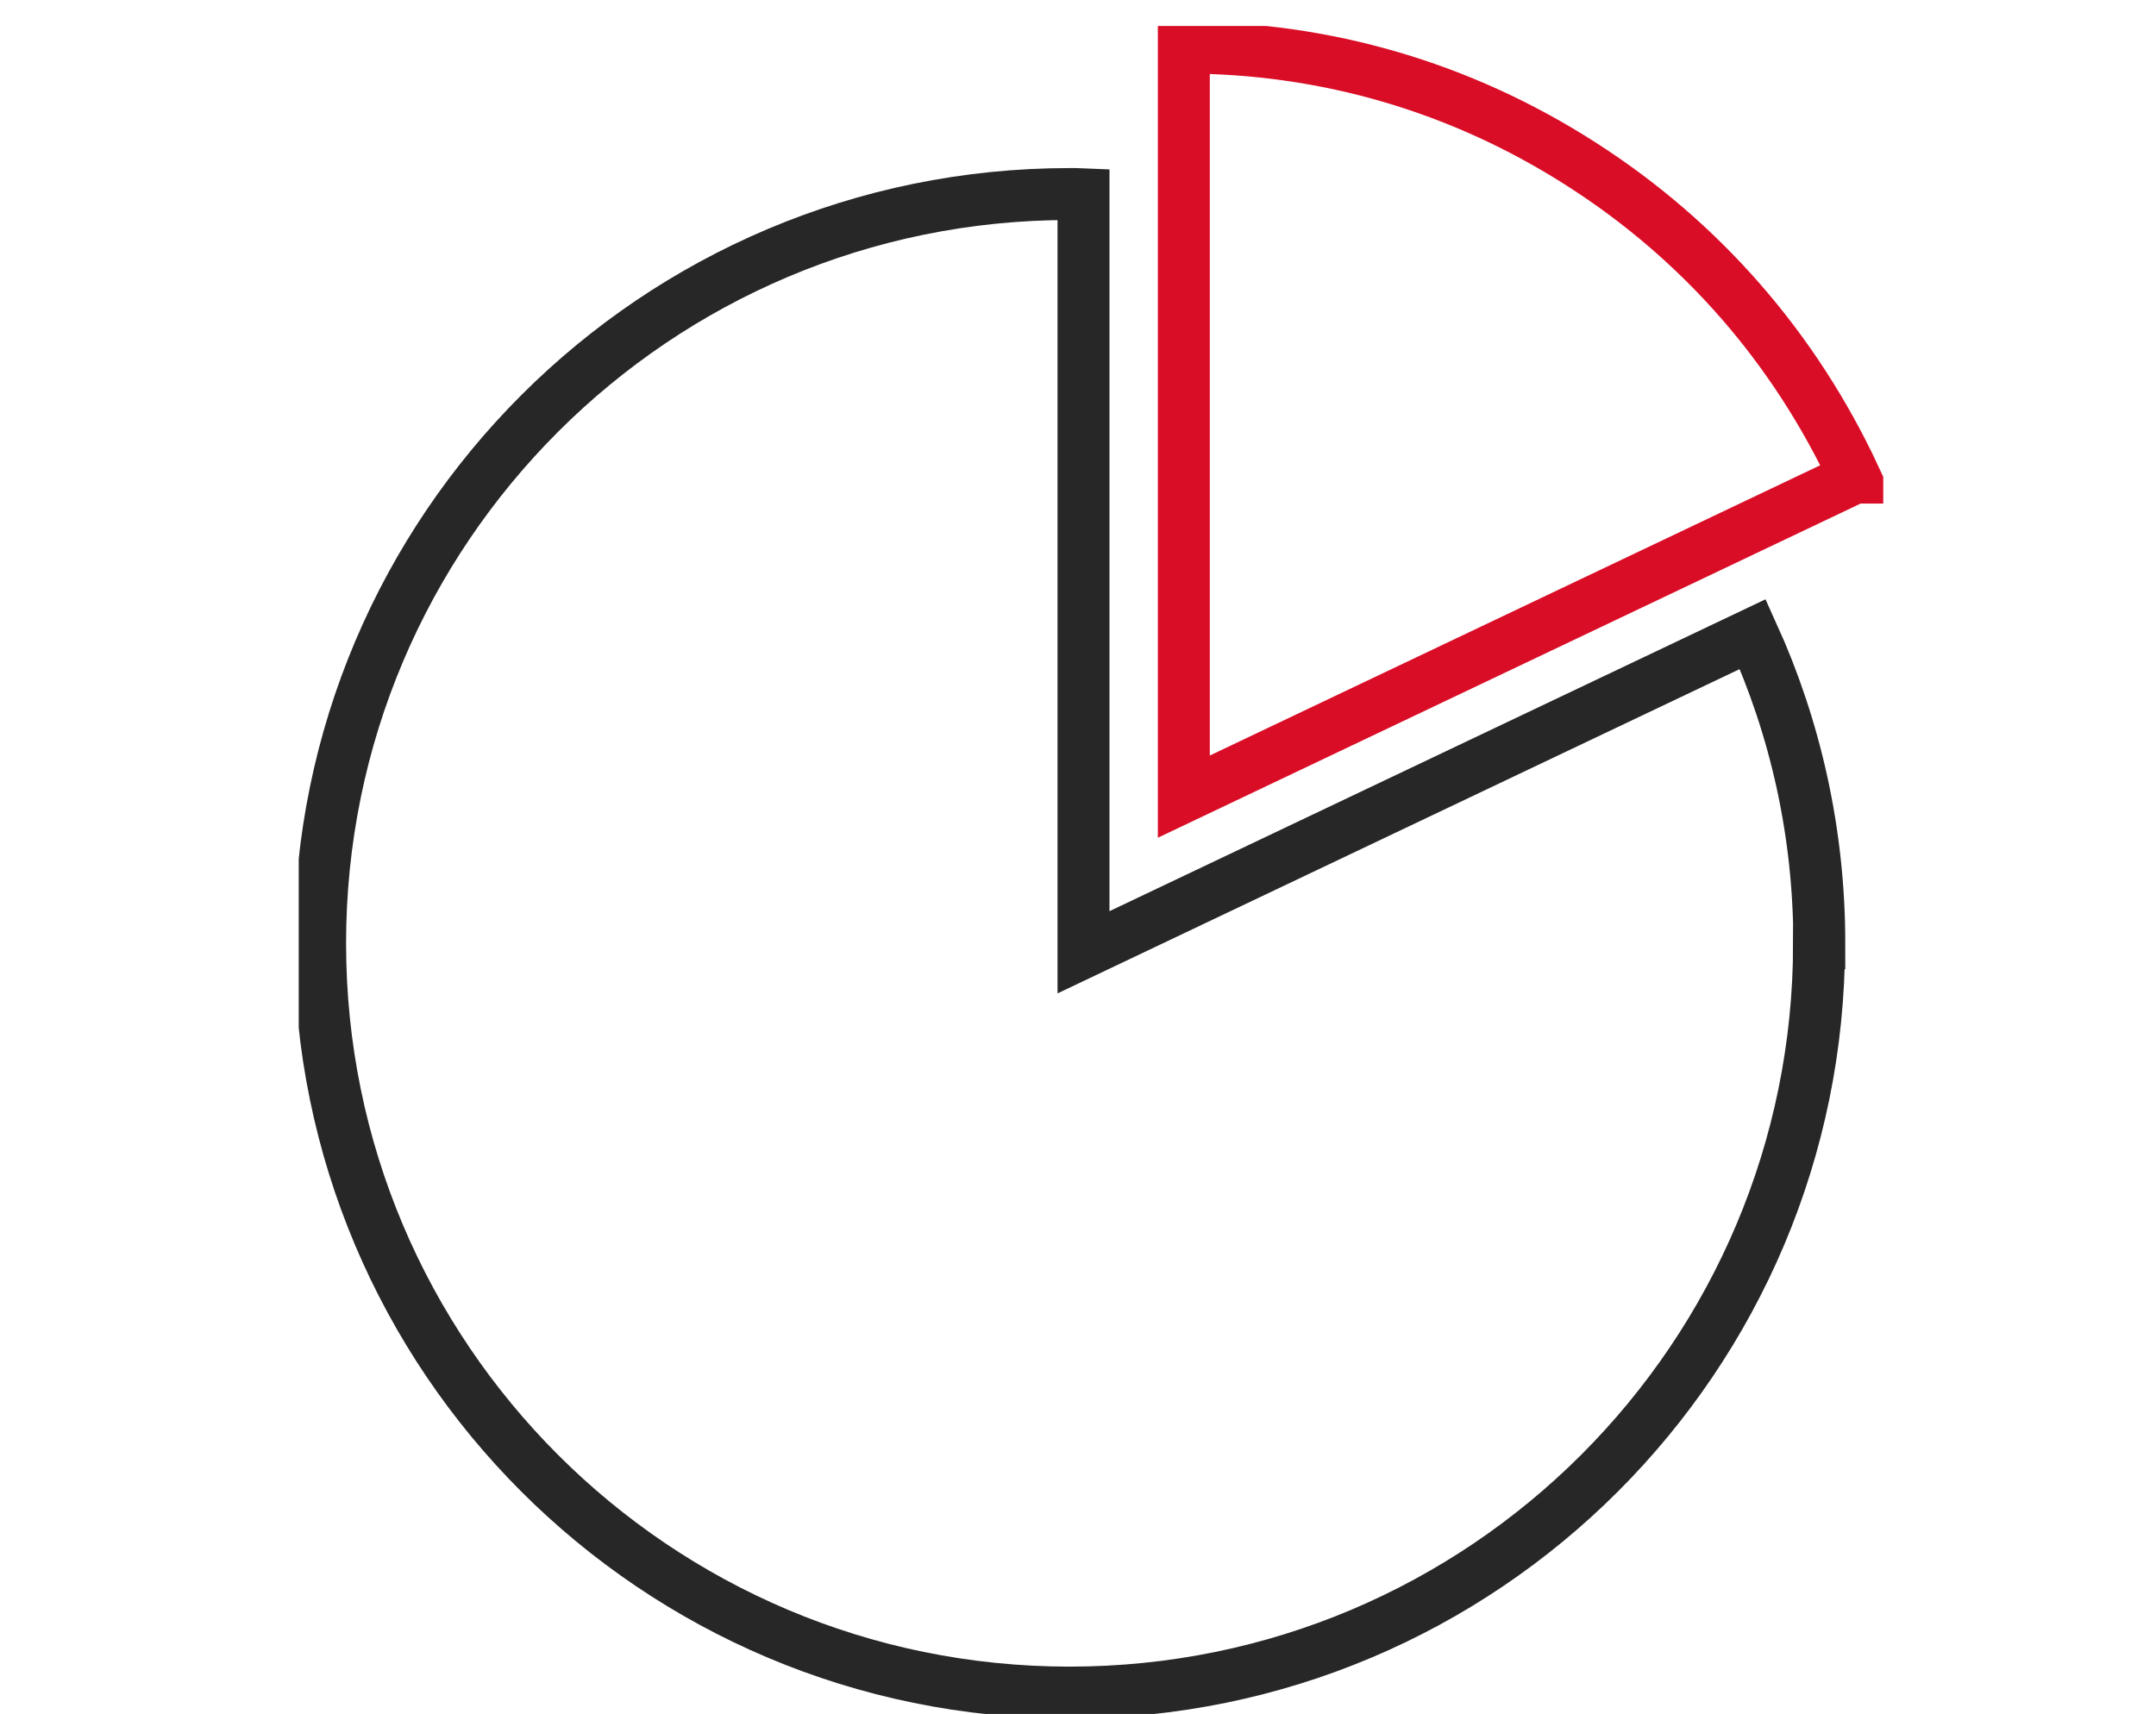
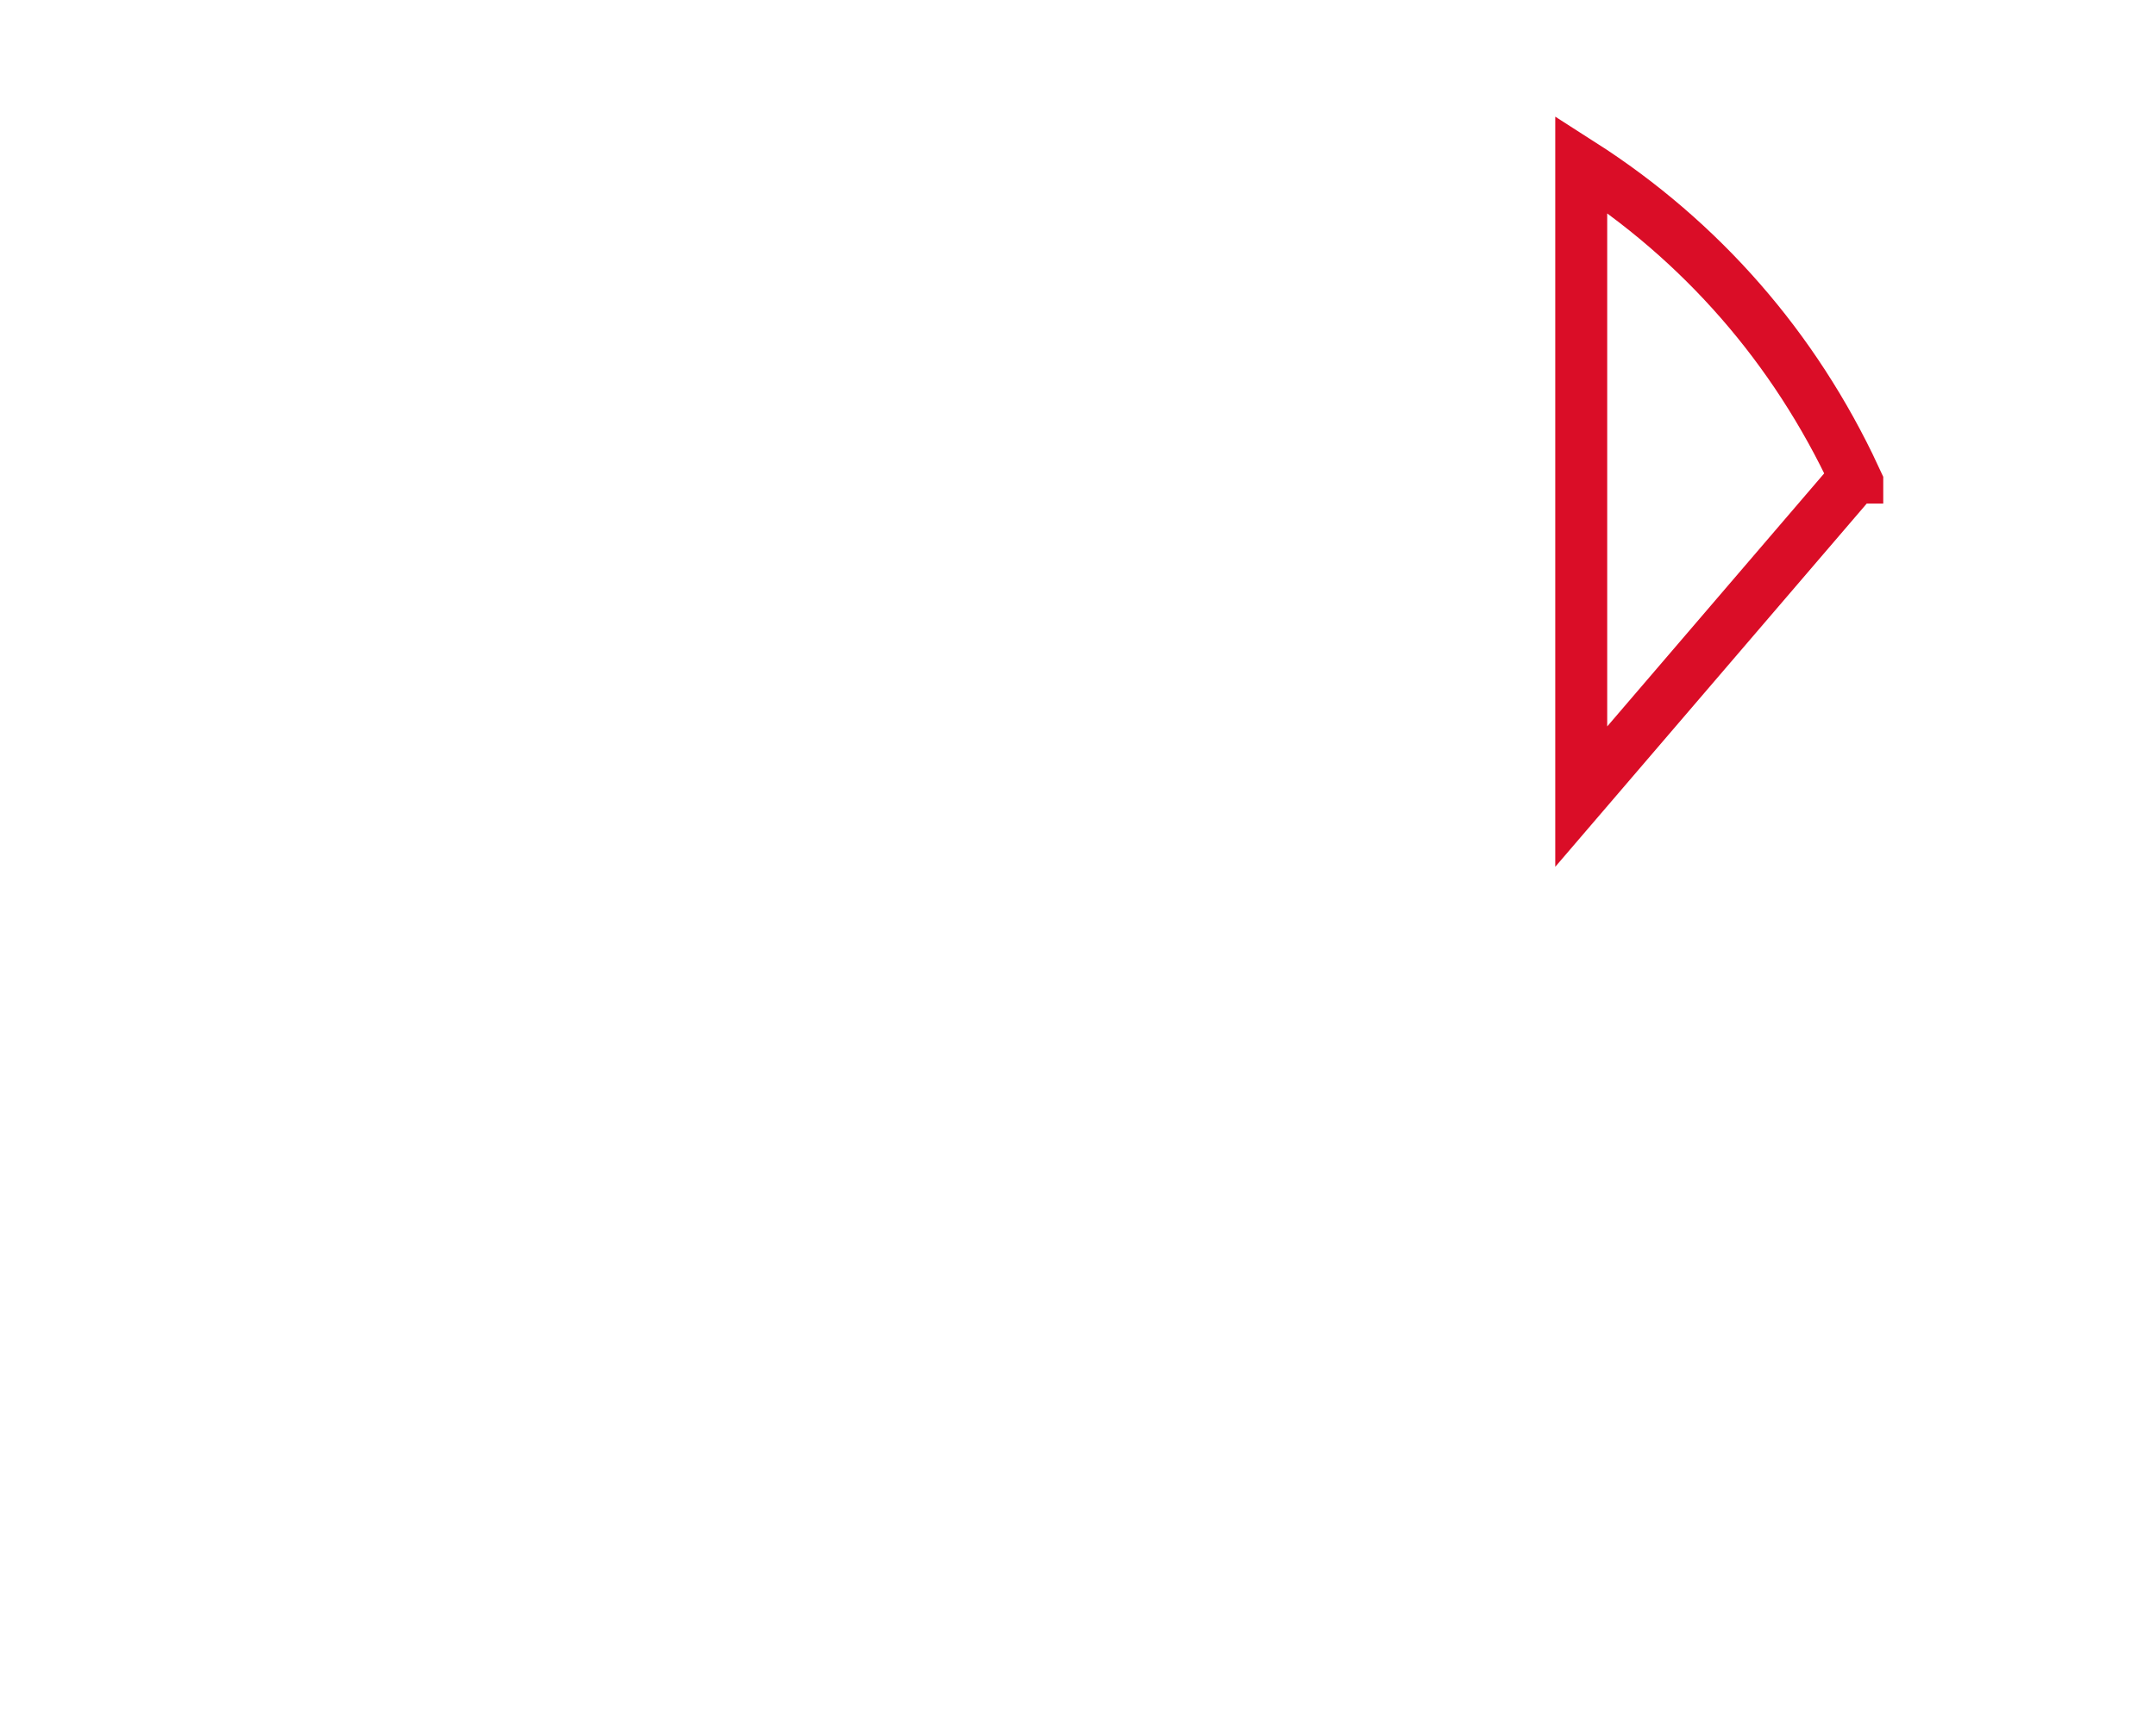
<svg xmlns="http://www.w3.org/2000/svg" width="83" height="66" viewBox="0 0 83 66" fill="none">
  <g clip-path="url(#clip0_2432_211)">
-     <path d="M70.029 36.324C70.029 52.257 57.118 65.177 41.176 65.177C25.235 65.177 12.323 52.257 12.323 36.324C12.323 20.391 25.243 7.472 41.176 7.472C41.349 7.472 41.53 7.472 41.712 7.48V36.67L67.477 24.418C69.124 28.049 70.038 32.084 70.038 36.324H70.029Z" stroke="#282728" stroke-width="2" stroke-miterlimit="10" />
-     <path d="M71.413 18.39C69.083 13.392 65.493 9.275 60.873 6.319C56.262 3.363 51.041 1.832 45.574 1.832V30.676L71.405 18.39H71.413Z" stroke="#DA0D27" stroke-width="2" stroke-miterlimit="10" />
+     <path d="M71.413 18.39C69.083 13.392 65.493 9.275 60.873 6.319V30.676L71.405 18.39H71.413Z" stroke="#DA0D27" stroke-width="2" stroke-miterlimit="10" />
  </g>
  <defs>
    <clipPath id="clip0_2432_211">
      <rect width="61" height="65" fill="white" transform="translate(11.5 1)" />
    </clipPath>
  </defs>
</svg>